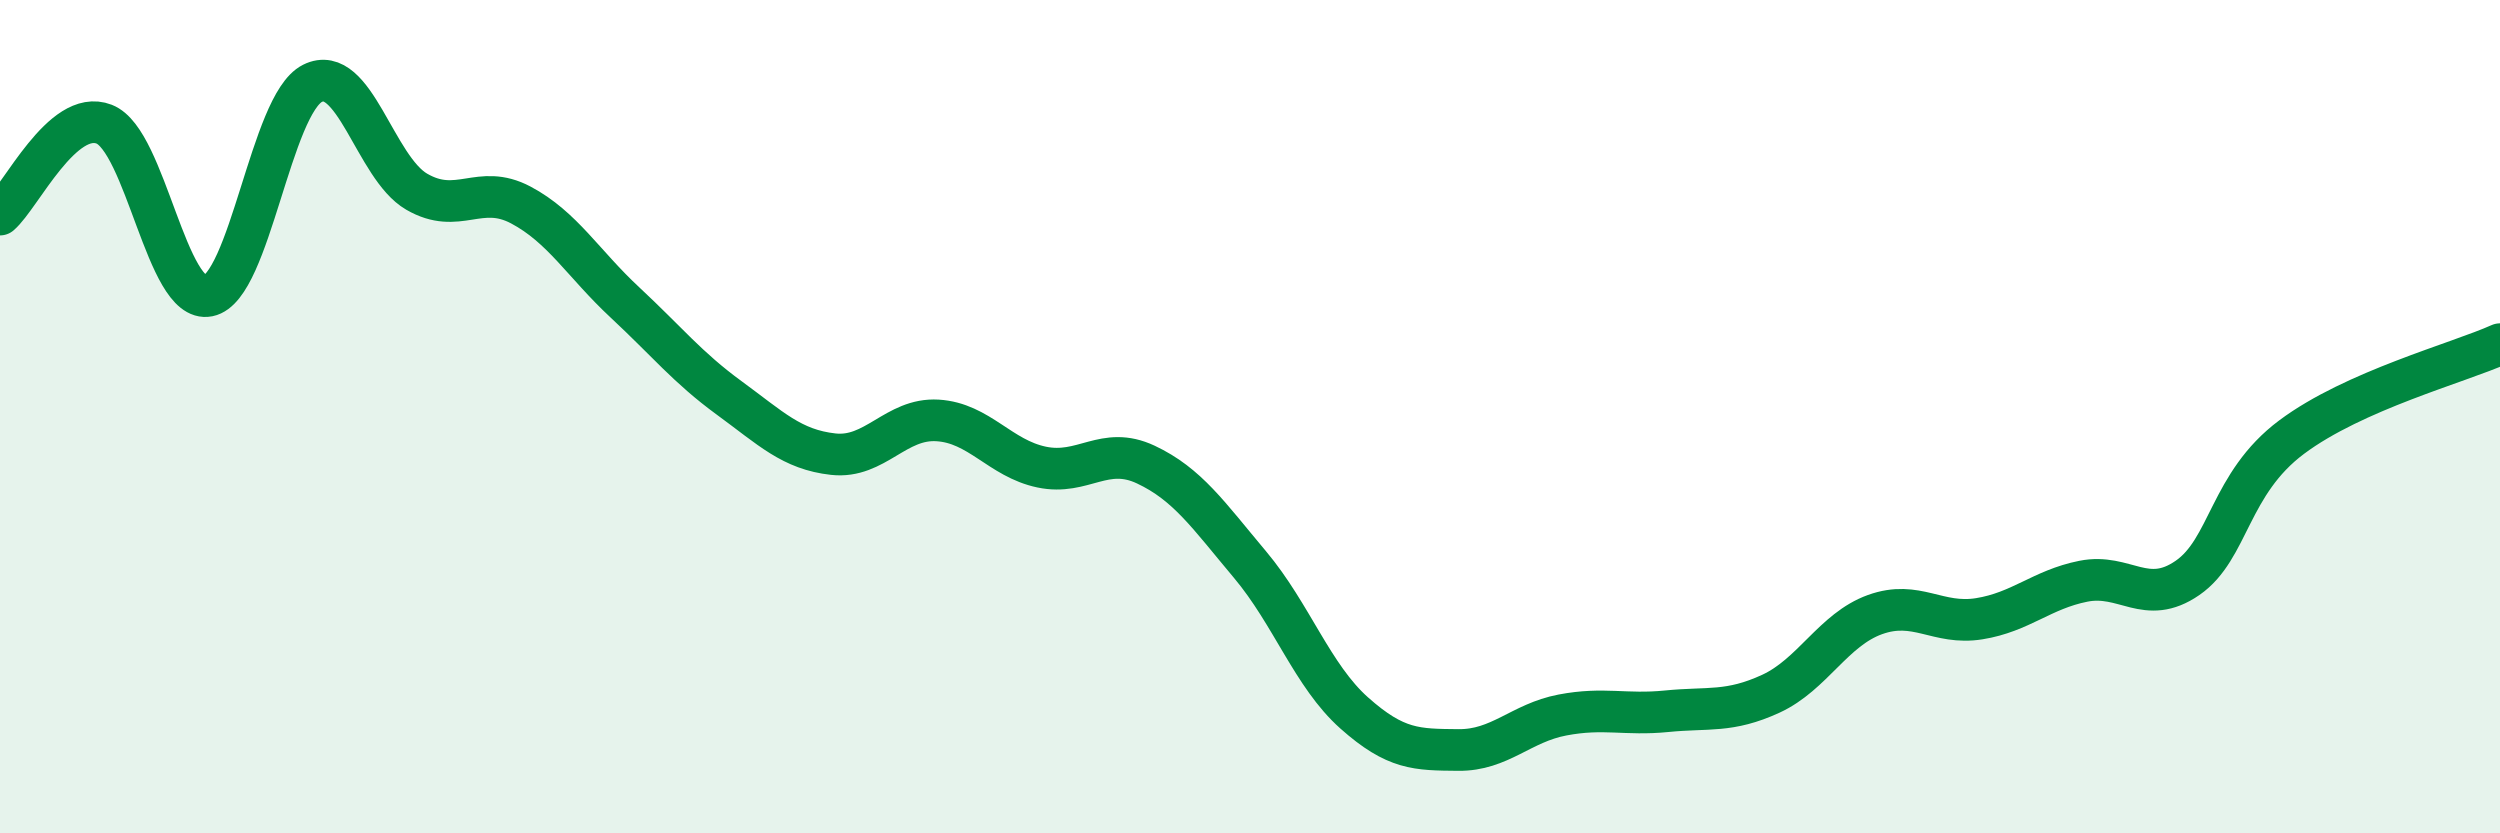
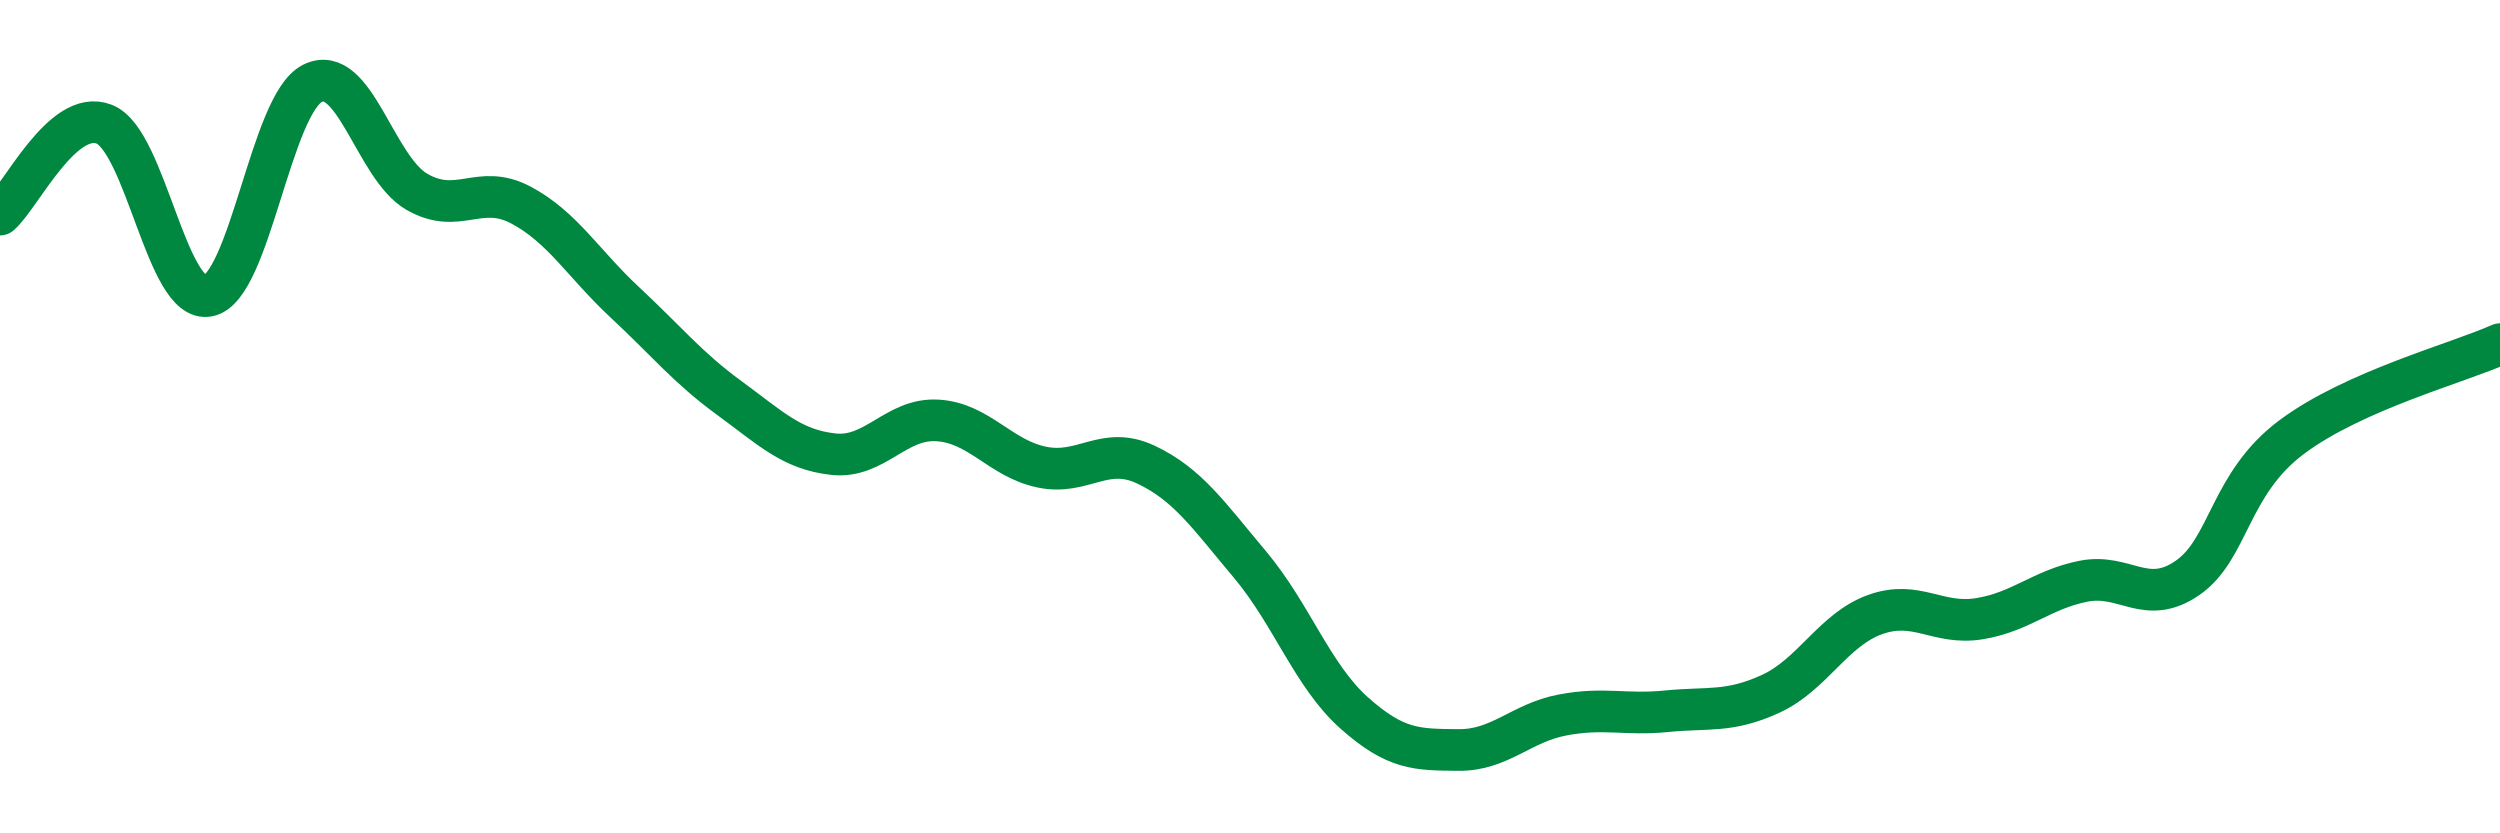
<svg xmlns="http://www.w3.org/2000/svg" width="60" height="20" viewBox="0 0 60 20">
-   <path d="M 0,5.15 C 0.5,4.72 1.5,2.59 2.5,2.98 C 3.5,3.37 4,7.3 5,7.1 C 6,6.9 6.5,2.5 7.5,2 C 8.5,1.5 9,4.02 10,4.6 C 11,5.18 11.5,4.39 12.5,4.92 C 13.5,5.45 14,6.33 15,7.26 C 16,8.19 16.5,8.82 17.5,9.55 C 18.5,10.28 19,10.79 20,10.9 C 21,11.01 21.5,10.03 22.5,10.09 C 23.5,10.15 24,11 25,11.21 C 26,11.42 26.5,10.68 27.5,11.15 C 28.5,11.62 29,12.36 30,13.55 C 31,14.74 31.5,16.22 32.5,17.11 C 33.5,18 34,17.99 35,18 C 36,18.01 36.5,17.35 37.5,17.16 C 38.5,16.97 39,17.17 40,17.07 C 41,16.97 41.5,17.11 42.5,16.65 C 43.5,16.19 44,15.11 45,14.75 C 46,14.39 46.5,15.01 47.5,14.85 C 48.5,14.69 49,14.15 50,13.95 C 51,13.75 51.5,14.56 52.5,13.87 C 53.5,13.18 53.5,11.61 55,10.49 C 56.5,9.37 59,8.71 60,8.26L60 20L0 20Z" fill="#008740" opacity="0.1" stroke-linecap="round" stroke-linejoin="round" />
  <path d="M 0,5.15 C 0.5,4.72 1.5,2.59 2.5,2.98 C 3.5,3.37 4,7.3 5,7.1 C 6,6.9 6.5,2.5 7.5,2 C 8.5,1.5 9,4.02 10,4.6 C 11,5.18 11.5,4.39 12.5,4.92 C 13.5,5.45 14,6.33 15,7.26 C 16,8.19 16.5,8.82 17.5,9.55 C 18.5,10.28 19,10.79 20,10.9 C 21,11.01 21.5,10.03 22.5,10.09 C 23.5,10.15 24,11 25,11.21 C 26,11.42 26.5,10.68 27.5,11.15 C 28.5,11.62 29,12.36 30,13.55 C 31,14.74 31.5,16.22 32.5,17.11 C 33.5,18 34,17.99 35,18 C 36,18.01 36.5,17.35 37.5,17.16 C 38.5,16.97 39,17.17 40,17.07 C 41,16.97 41.5,17.11 42.5,16.65 C 43.5,16.19 44,15.11 45,14.75 C 46,14.39 46.5,15.01 47.5,14.85 C 48.5,14.69 49,14.15 50,13.95 C 51,13.75 51.5,14.56 52.5,13.87 C 53.5,13.18 53.5,11.61 55,10.49 C 56.5,9.37 59,8.71 60,8.26" stroke="#008740" stroke-width="1" fill="none" stroke-linecap="round" stroke-linejoin="round" />
</svg>